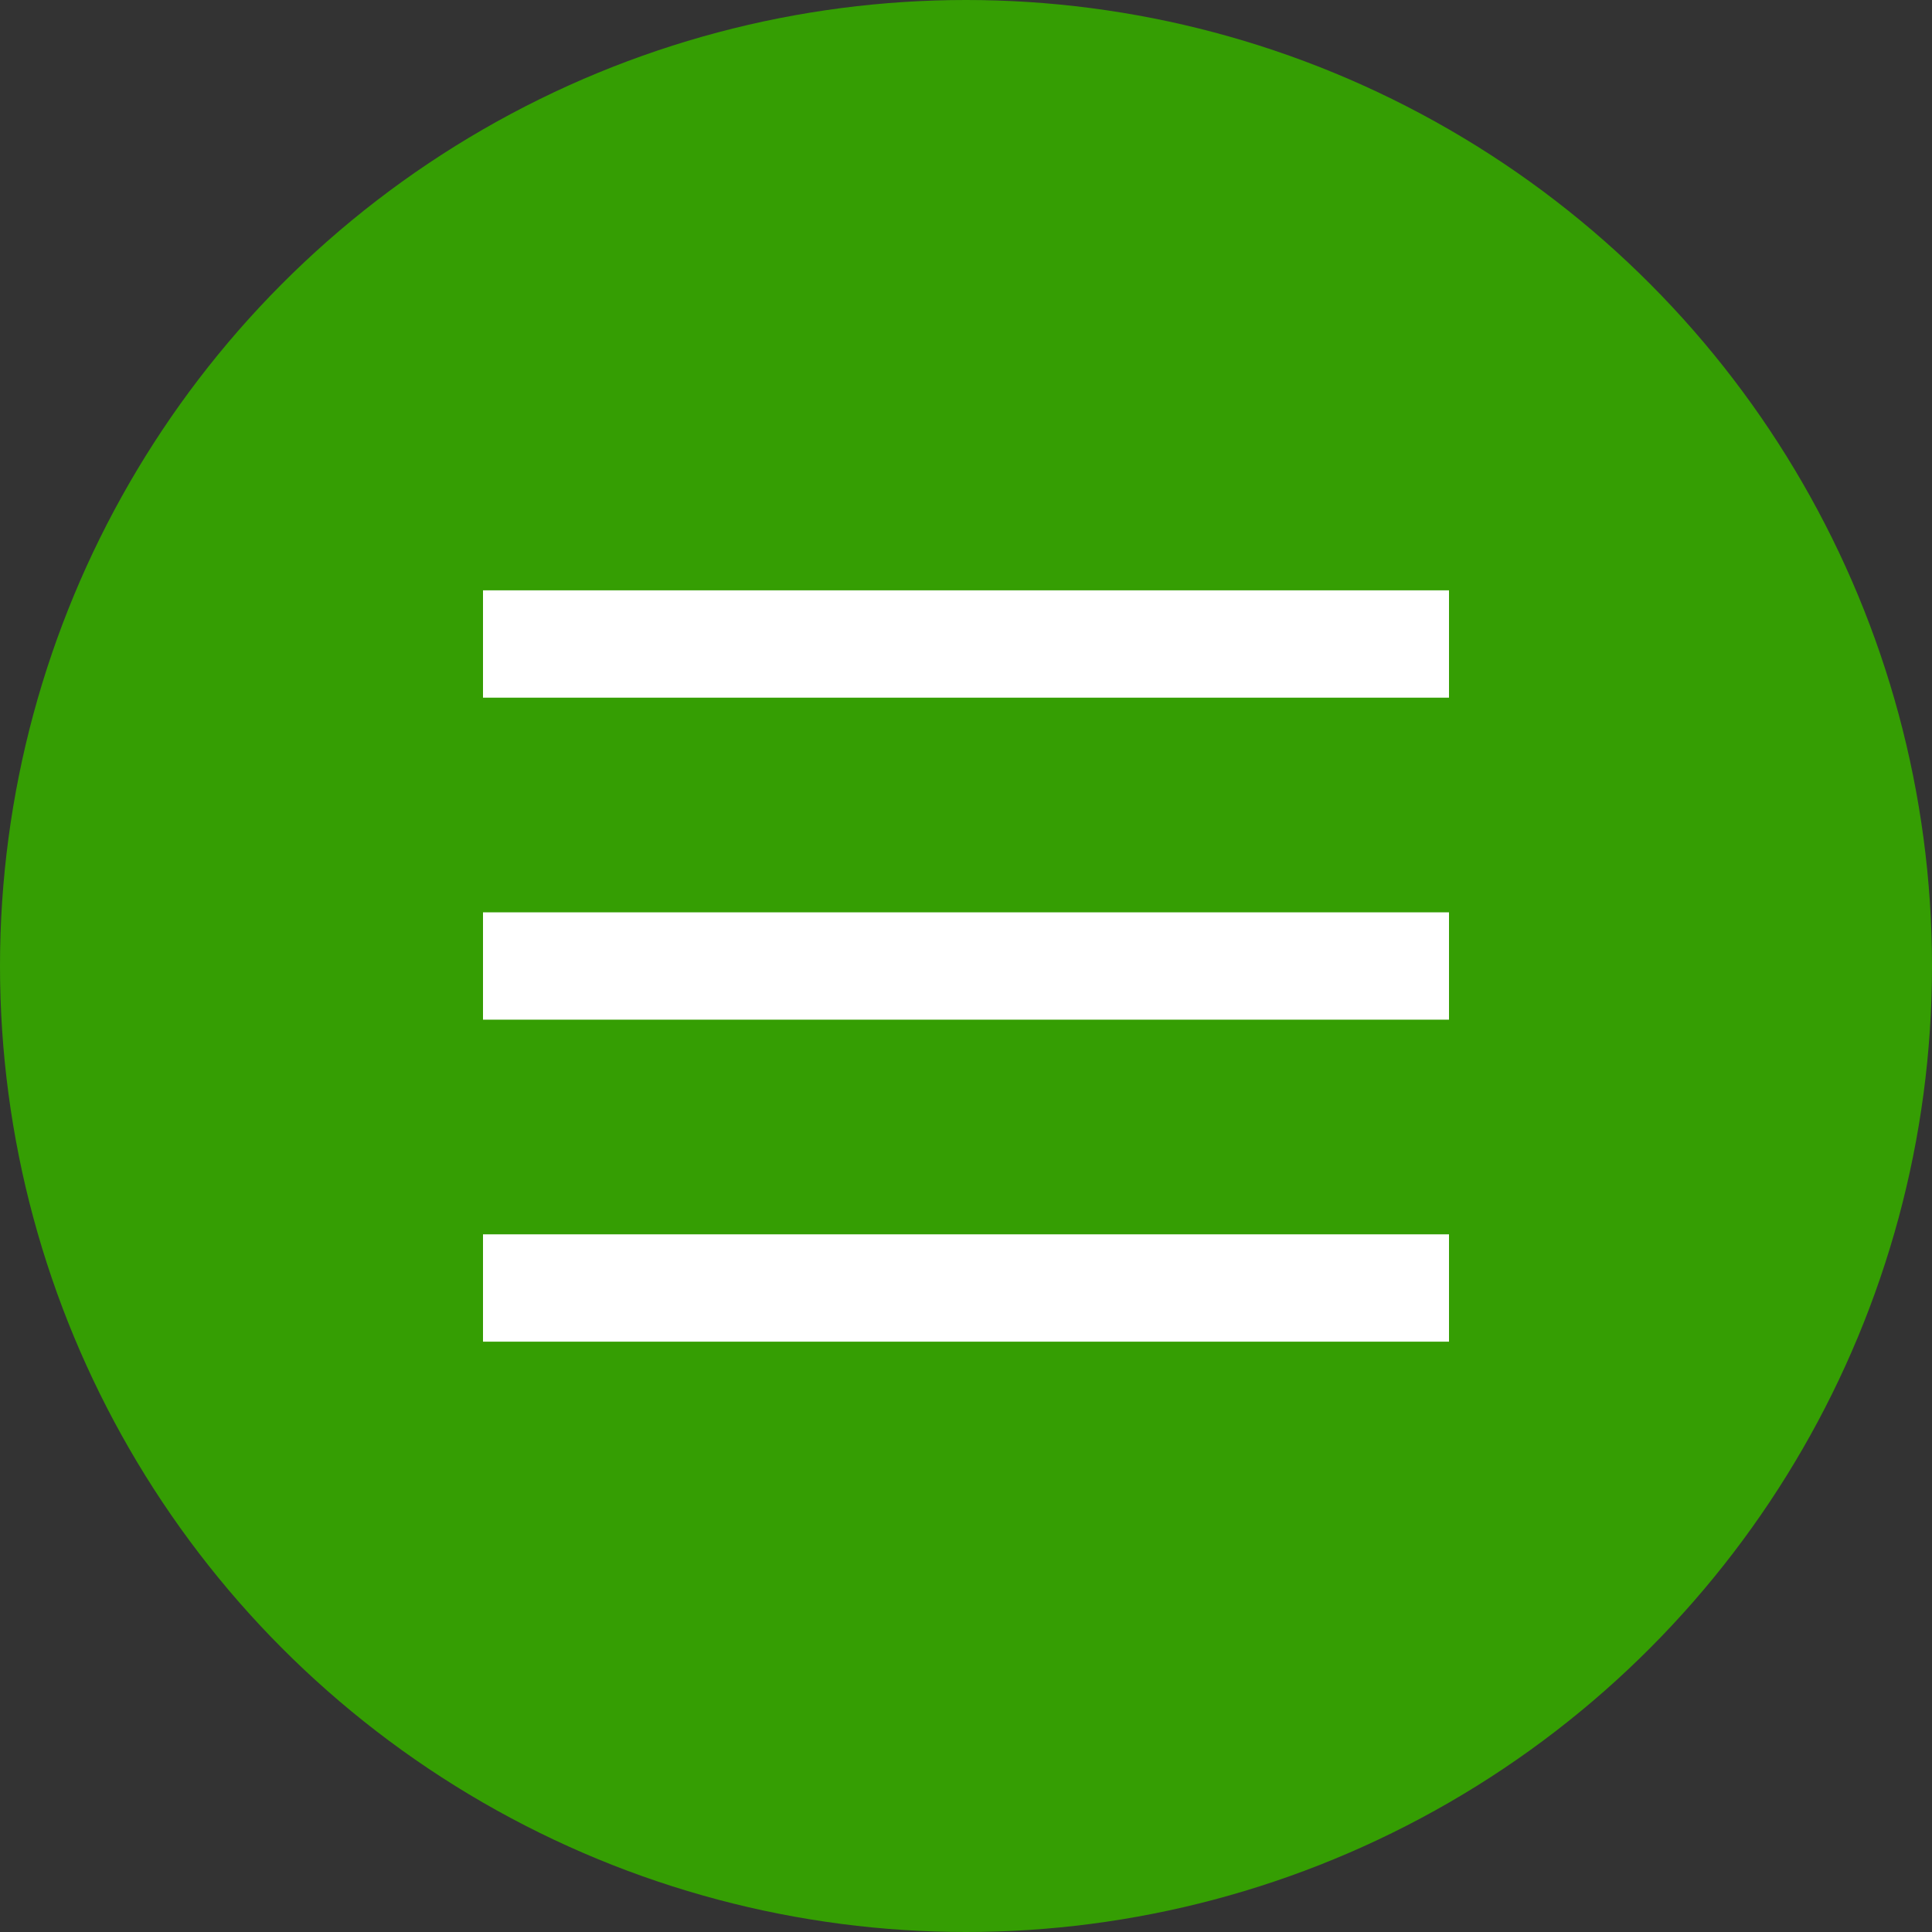
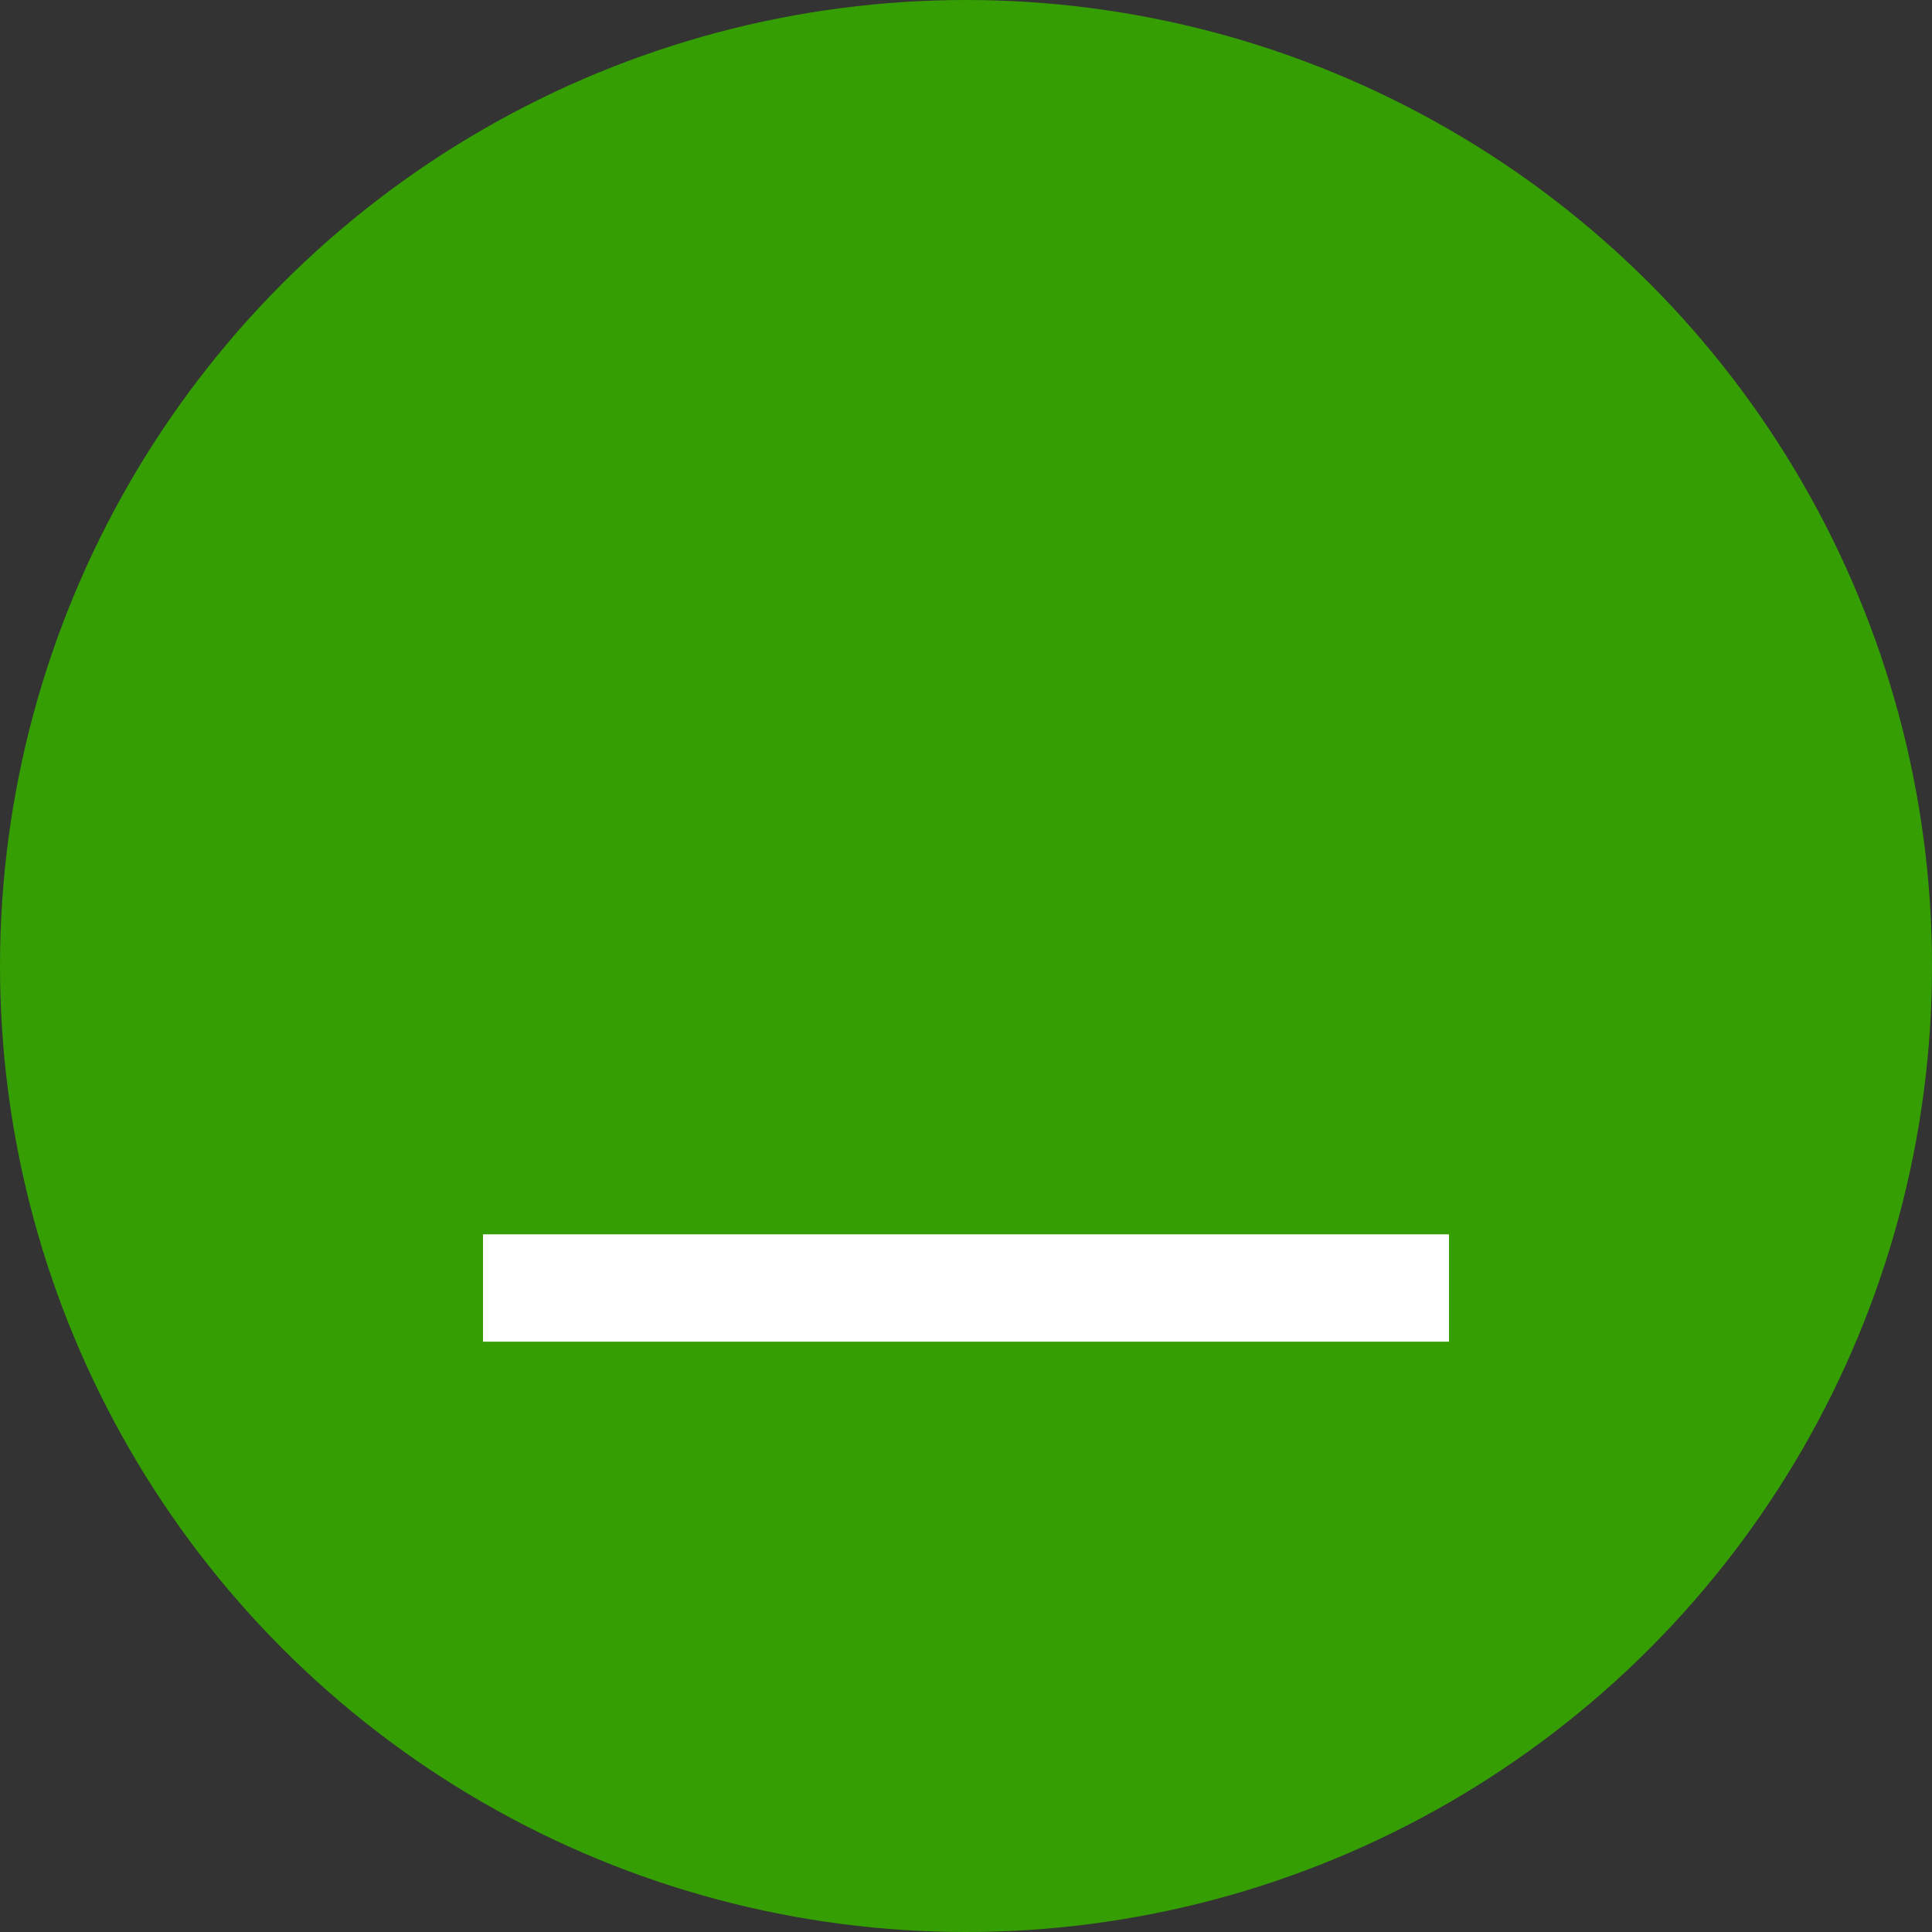
<svg xmlns="http://www.w3.org/2000/svg" width="36" height="36" viewBox="0 0 36 36" fill="none">
  <rect x="0" y="0" width="36" height="36" fill="#333333" stroke="none" />
  <circle cx="18" cy="18" r="18" fill="#359E03" />
-   <line x1="9" y1="12" x2="27" y2="12" stroke="white" stroke-width="2" />
-   <line x1="9" y1="18" x2="27" y2="18" stroke="white" stroke-width="2" />
  <line x1="9" y1="24" x2="27" y2="24" stroke="white" stroke-width="2" />
</svg>